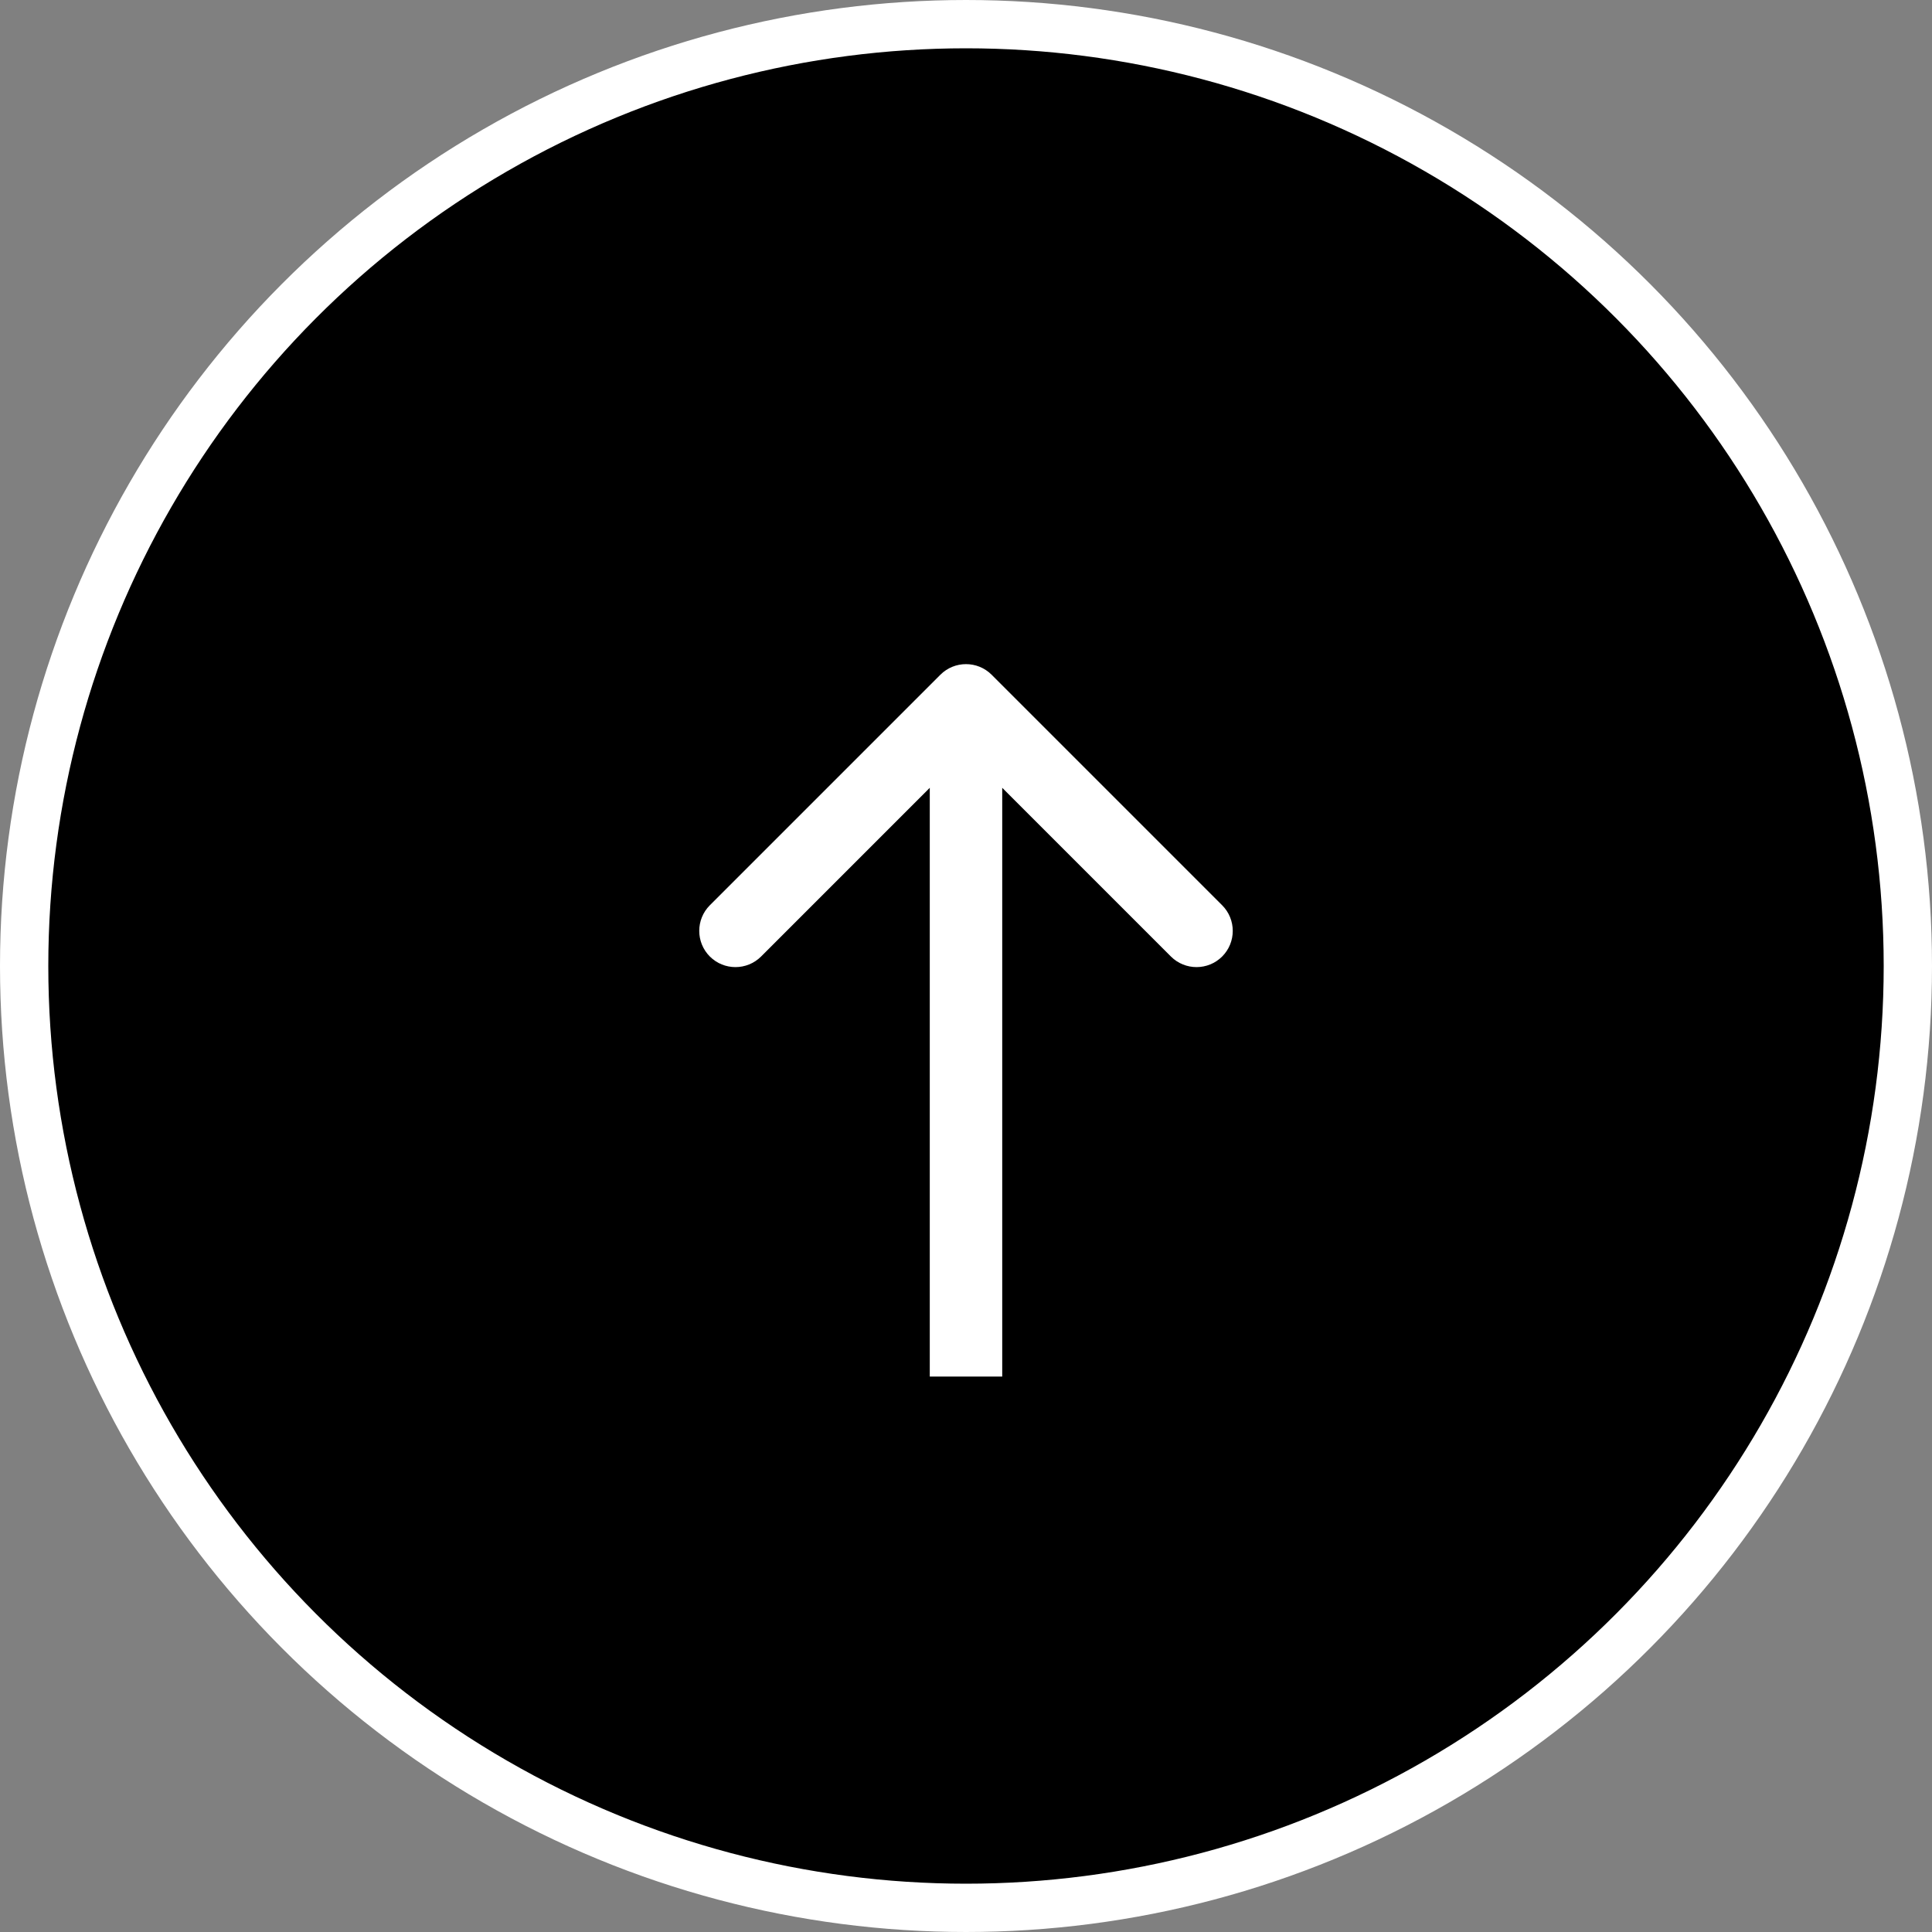
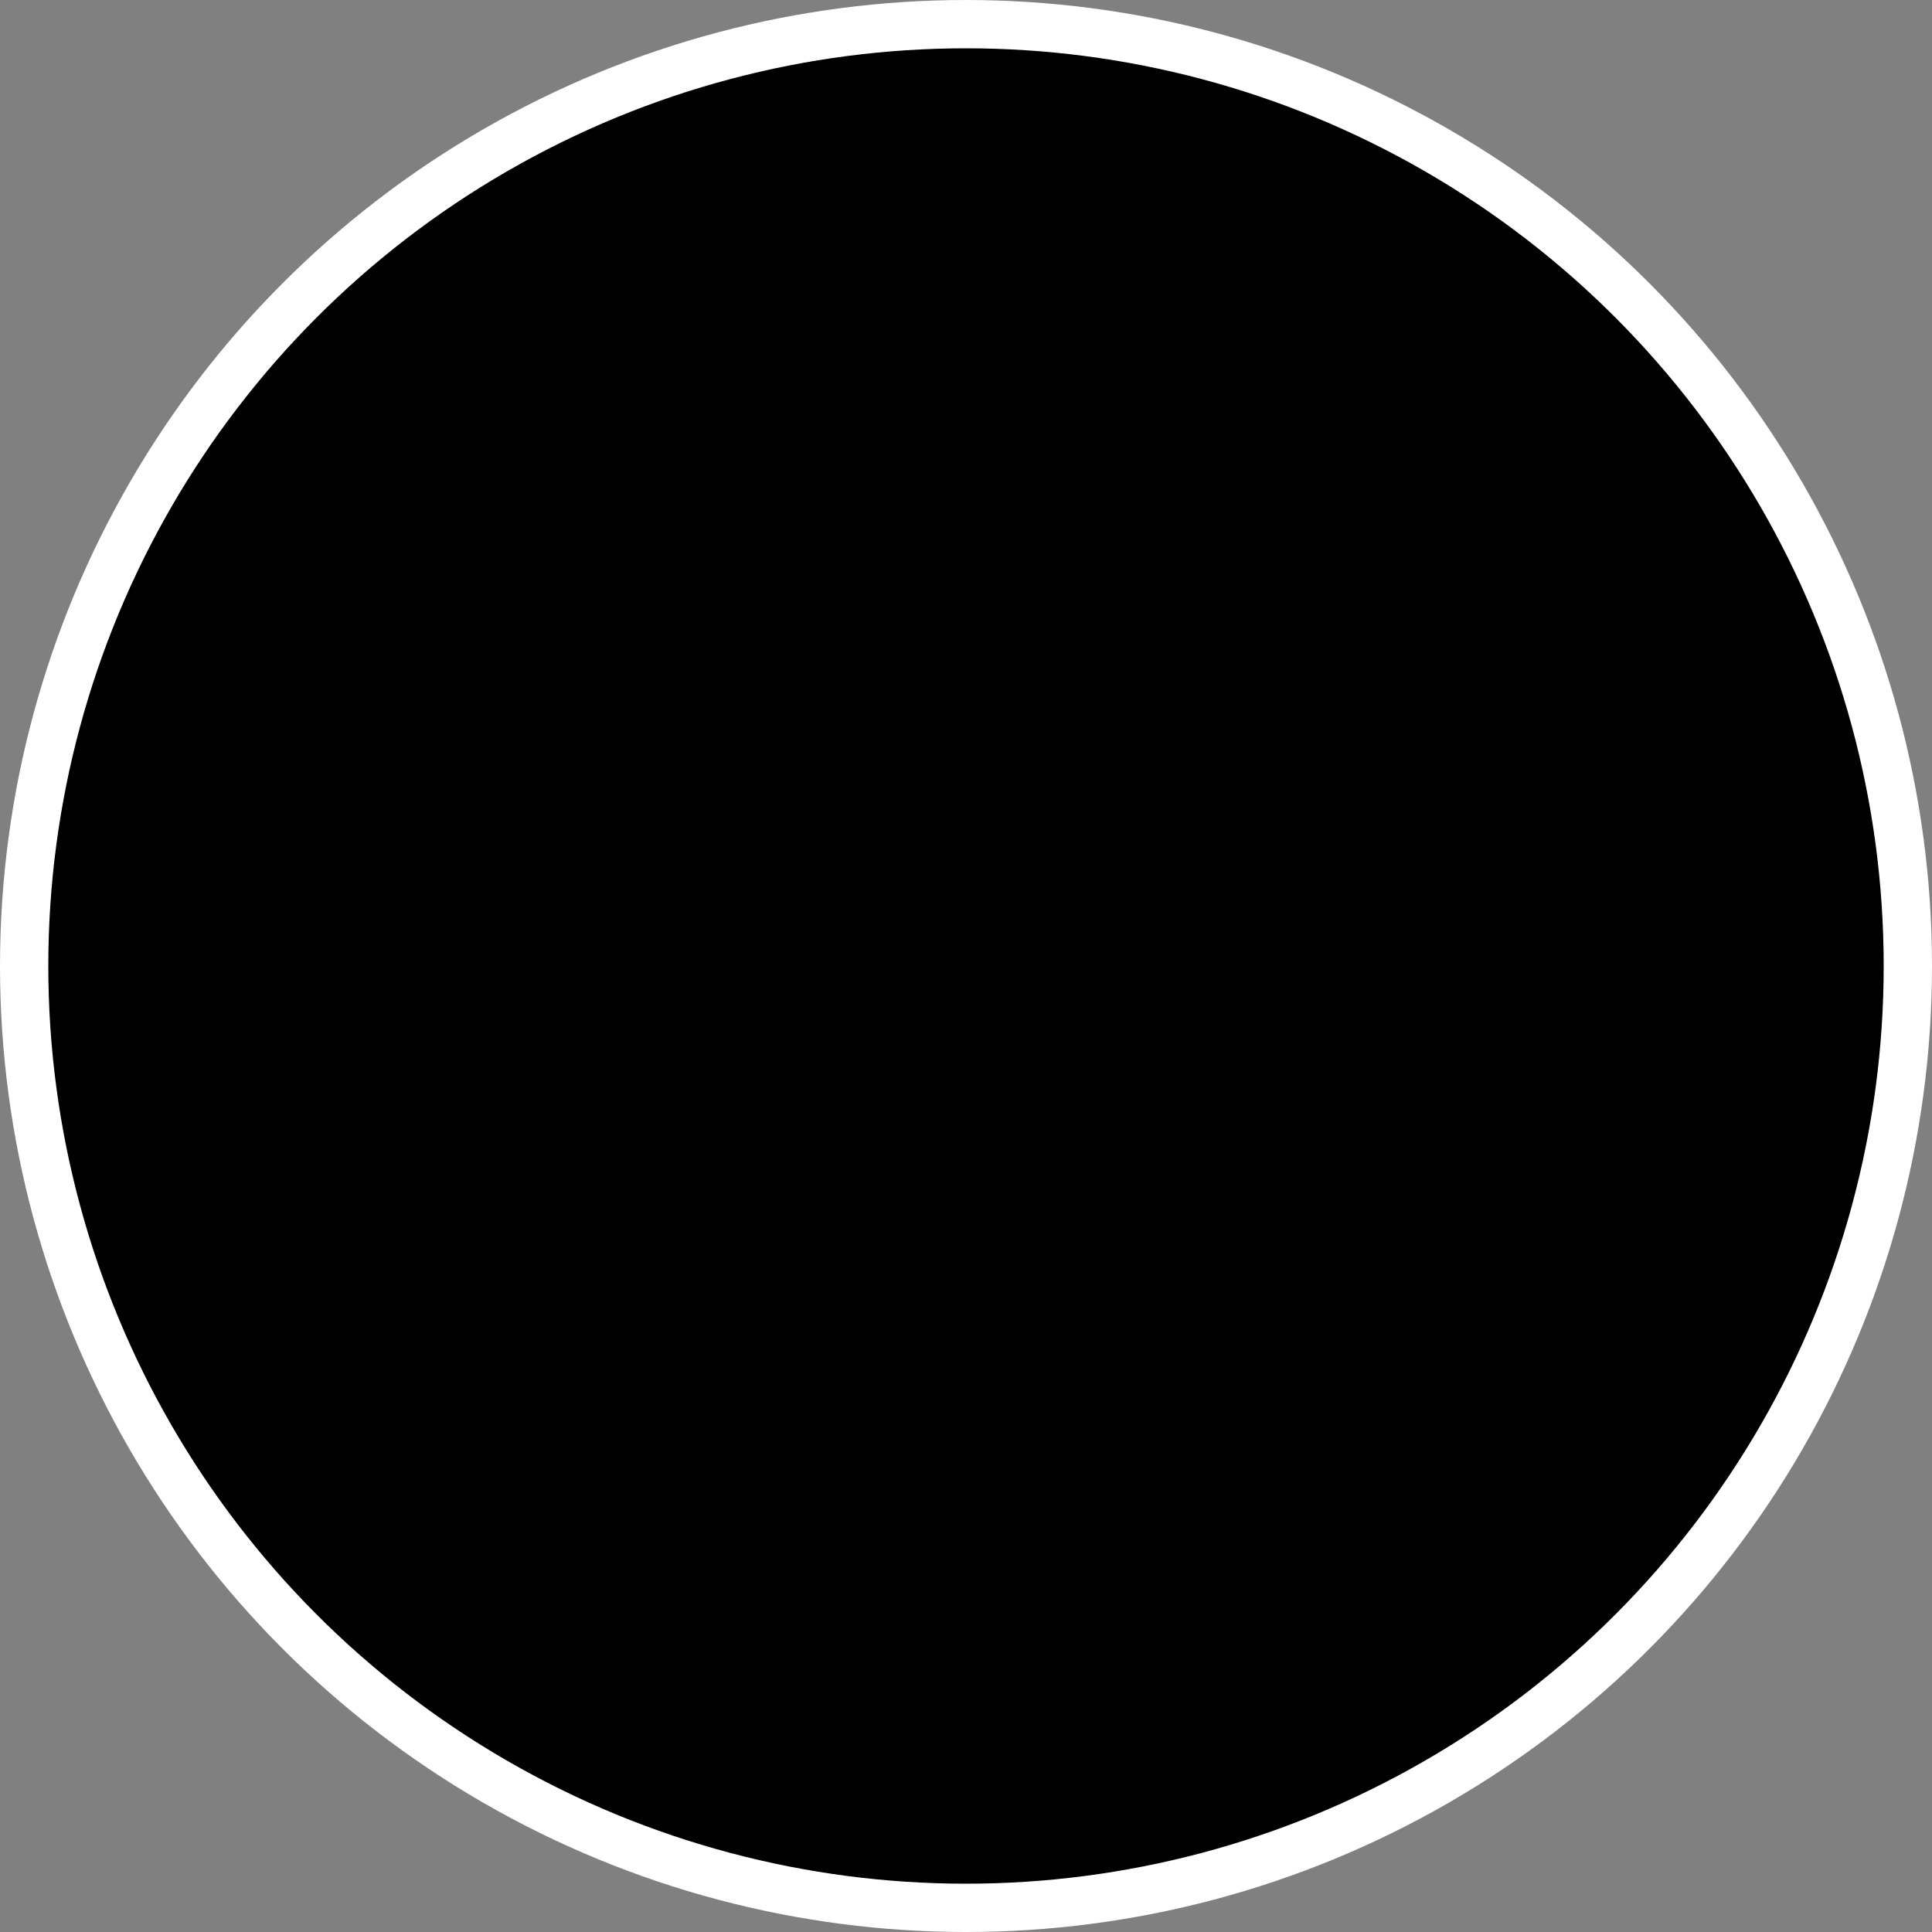
<svg xmlns="http://www.w3.org/2000/svg" width="80" height="80" viewBox="0 0 80 80" fill="none">
  <rect x="0" y="0" width="80" height="80" fill="#808080" stroke="none" />
  <circle cx="40" cy="40" r="39" fill="black" stroke="white" stroke-width="2" />
-   <path d="M41.061 27.939C40.475 27.354 39.525 27.354 38.939 27.939L29.393 37.485C28.808 38.071 28.808 39.021 29.393 39.607C29.979 40.192 30.929 40.192 31.515 39.607L40 31.121L48.485 39.607C49.071 40.192 50.021 40.192 50.607 39.607C51.192 39.021 51.192 38.071 50.607 37.485L41.061 27.939ZM40 57H41.5V29H40H38.5V57H40Z" fill="white" />
</svg>